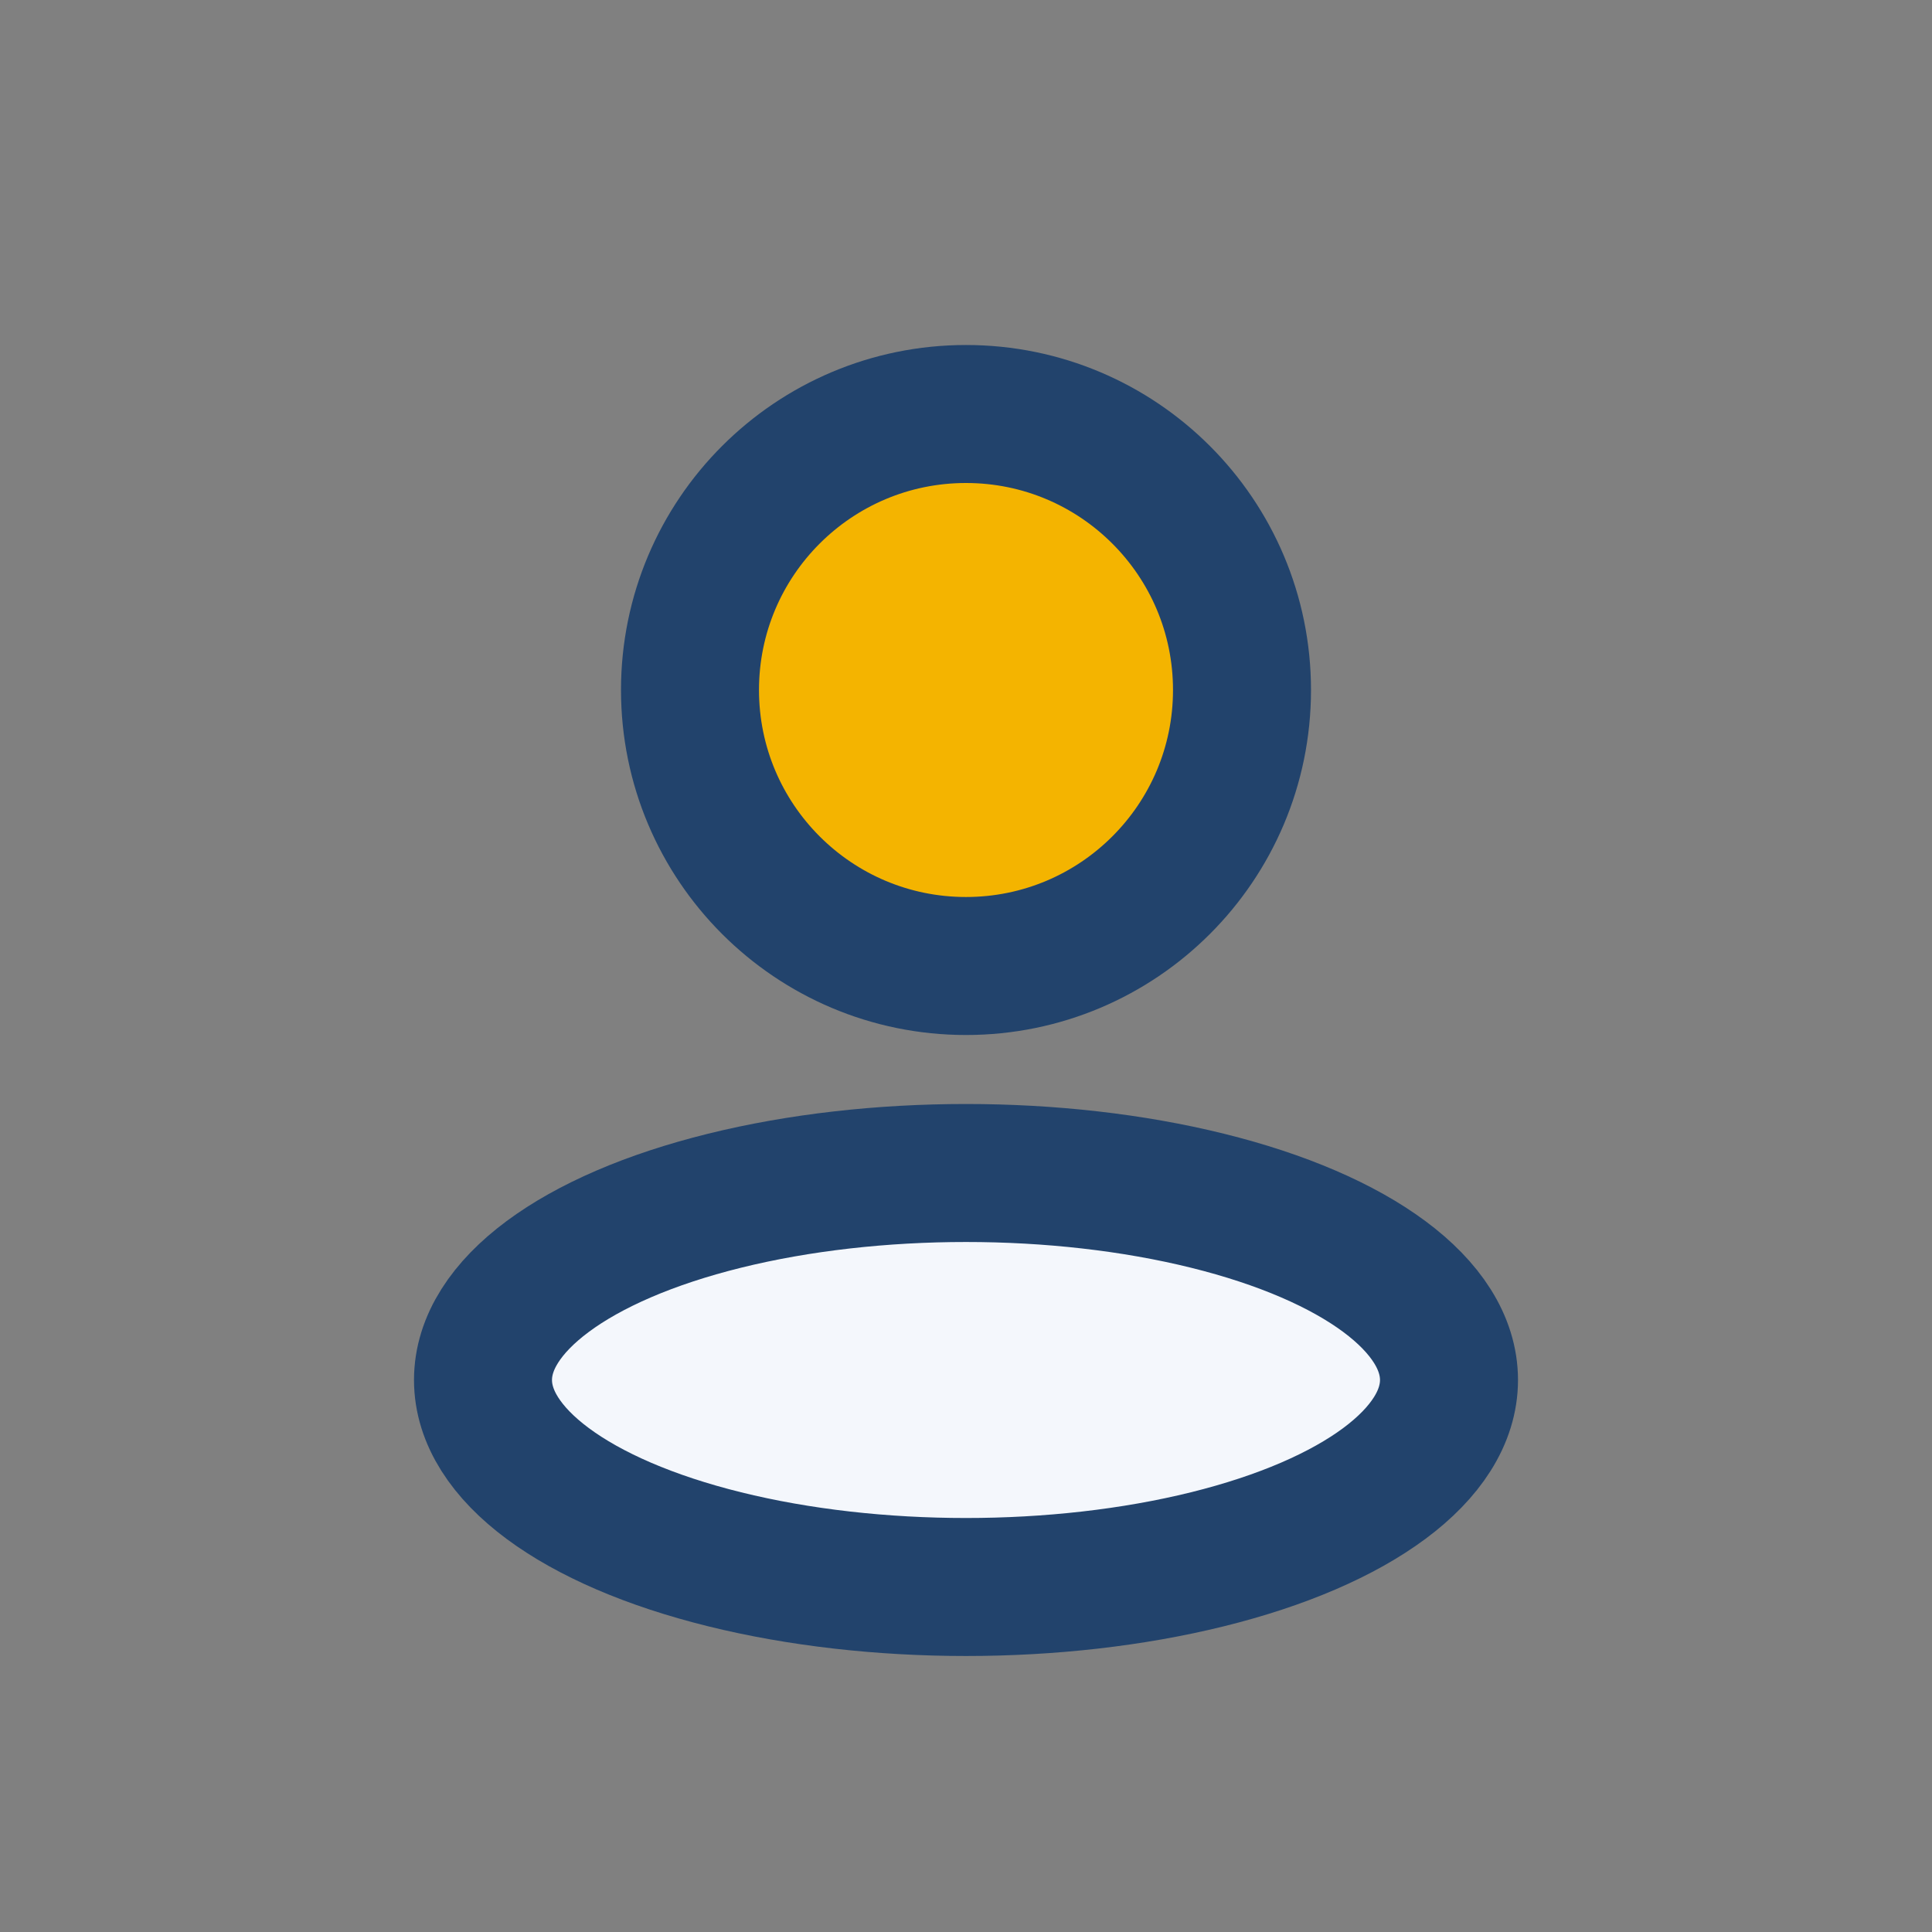
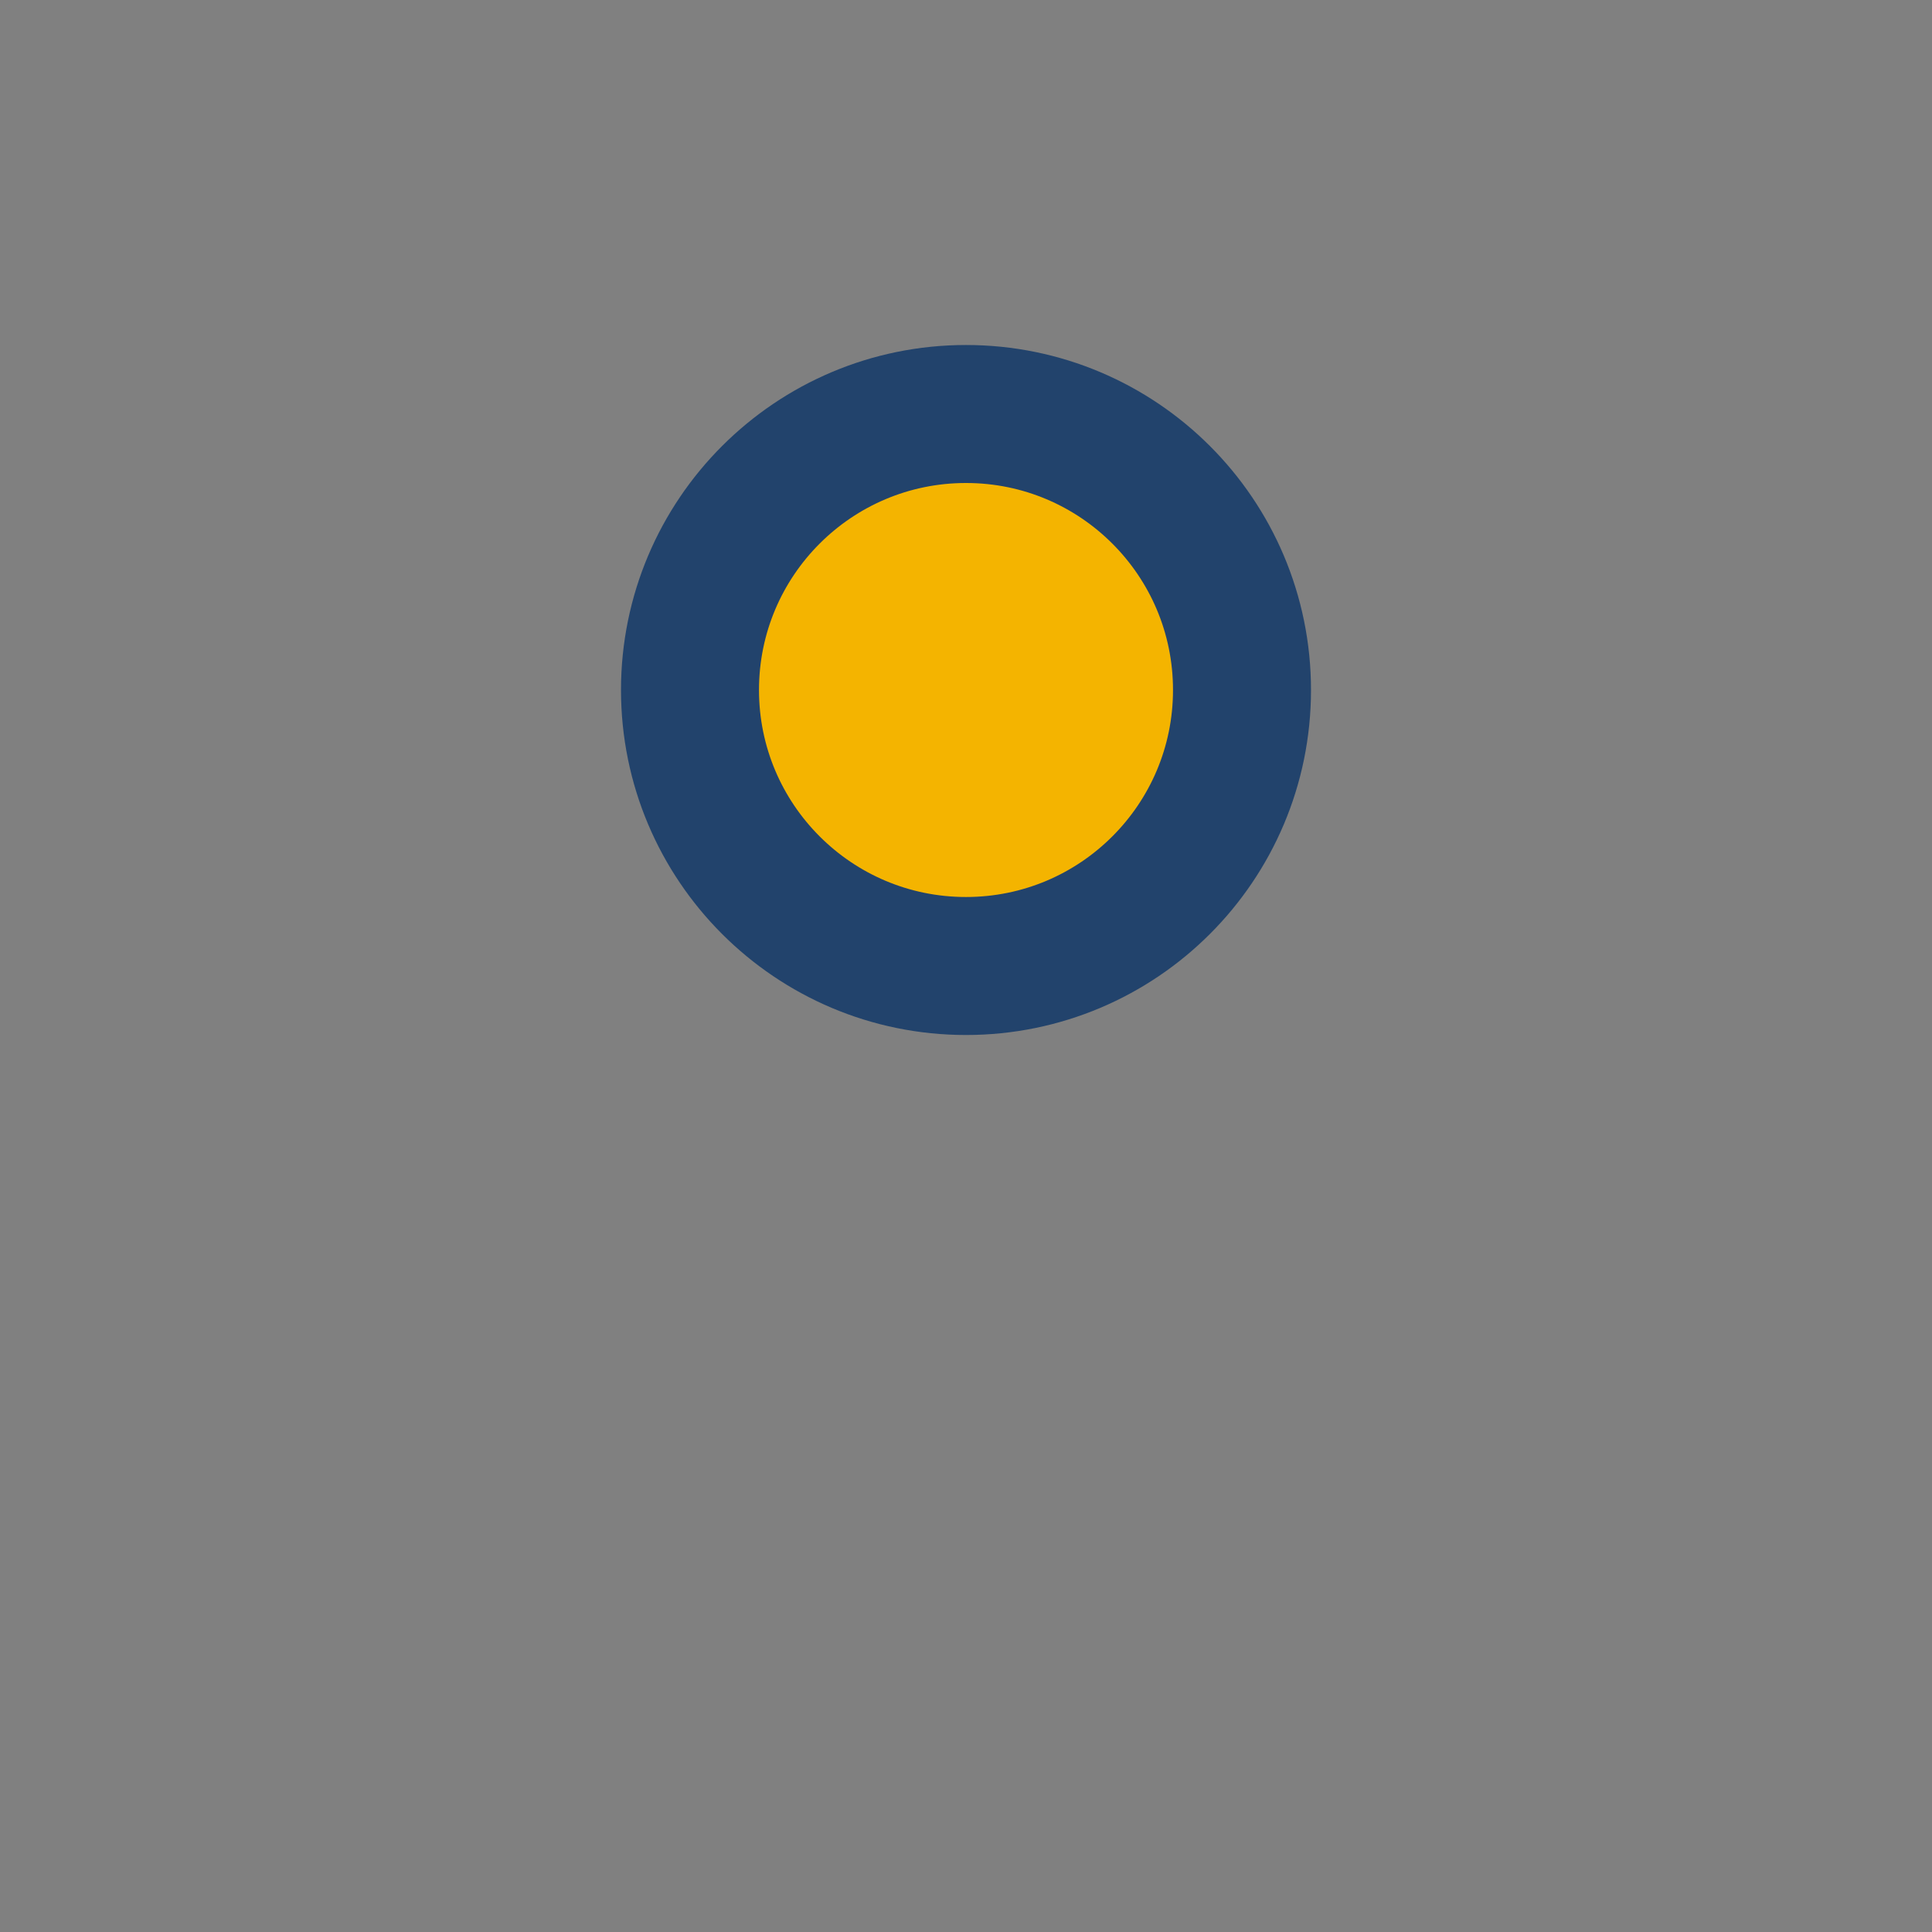
<svg xmlns="http://www.w3.org/2000/svg" width="28" height="28" viewBox="0 0 28 28">
  <rect x="0" y="0" width="28" height="28" fill="#808080" stroke="none" />
  <circle cx="14" cy="10" r="4" fill="#F4B400" stroke="#22436C" stroke-width="2" />
-   <ellipse cx="14" cy="20" rx="7" ry="3" fill="#F4F7FC" stroke="#22436C" stroke-width="2" />
</svg>